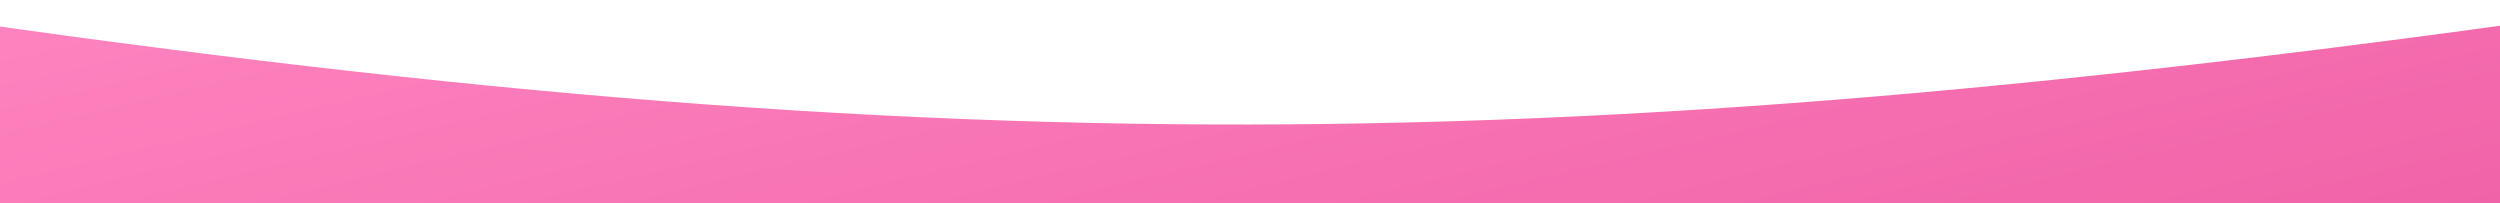
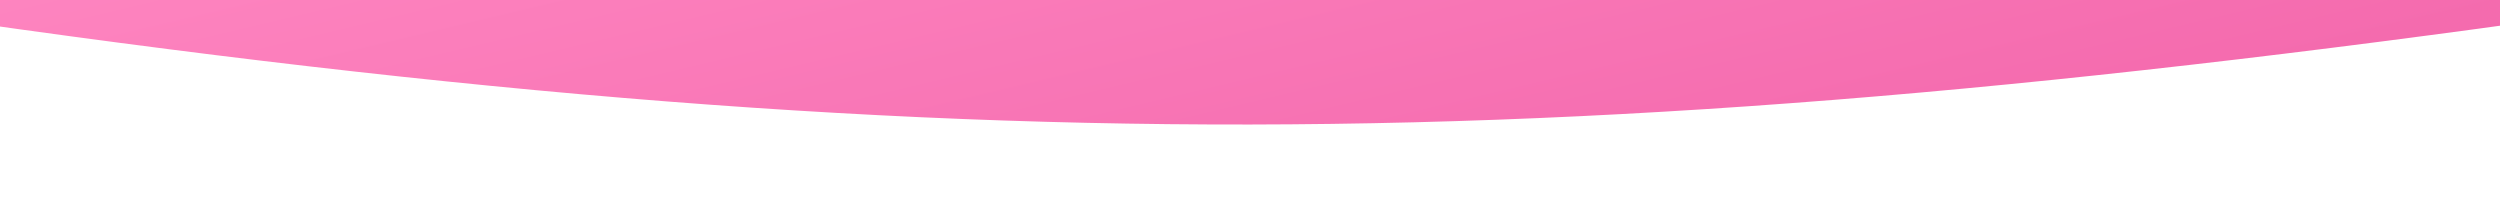
<svg xmlns="http://www.w3.org/2000/svg" width="1920" height="156" viewBox="0 0 1920 156" fill="none">
-   <path d="M-140 0C719.139 129.7 1200.86 125.303 2060 0V437H-140V0Z" fill="url(#paint0_linear_291_531)" />
+   <path d="M-140 0C719.139 129.7 1200.86 125.303 2060 0H-140V0Z" fill="url(#paint0_linear_291_531)" />
  <defs>
    <linearGradient id="paint0_linear_291_531" x1="-233.22" y1="-16.994" x2="-8.138" y2="929.05" gradientUnits="userSpaceOnUse">
      <stop stop-color="#FF88C2" />
      <stop offset="1" stop-color="#EB529D" />
    </linearGradient>
  </defs>
</svg>